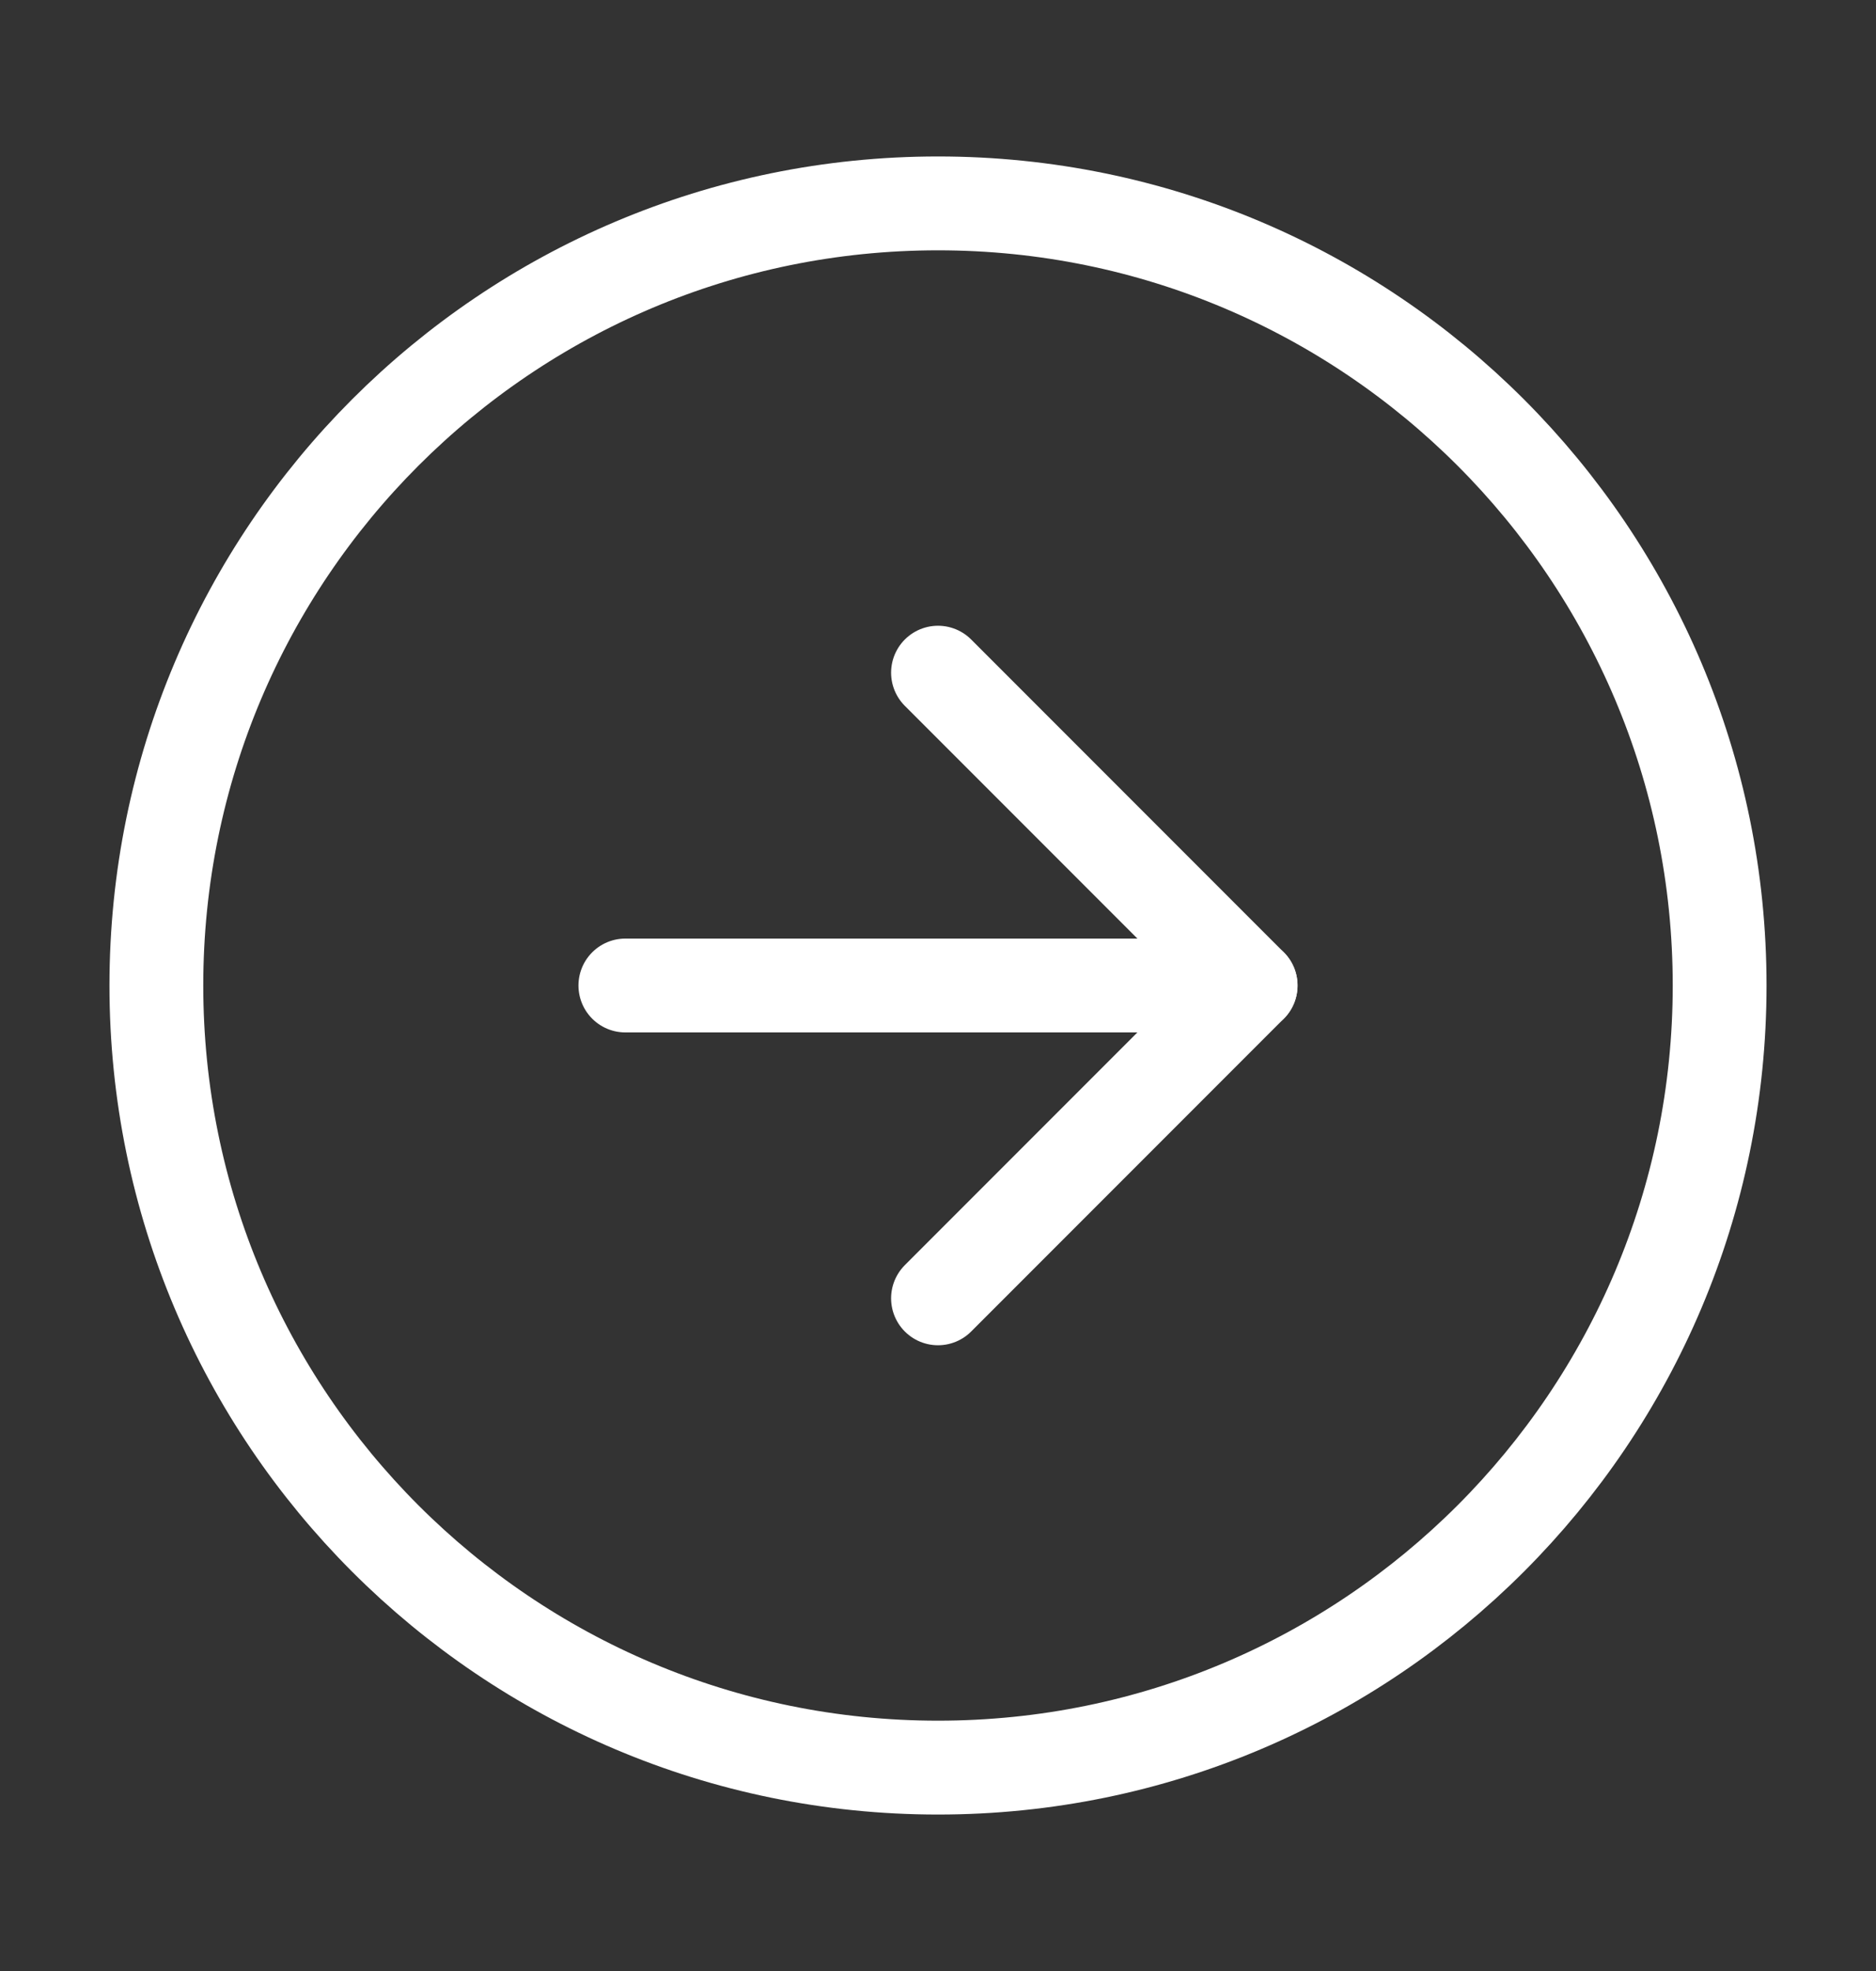
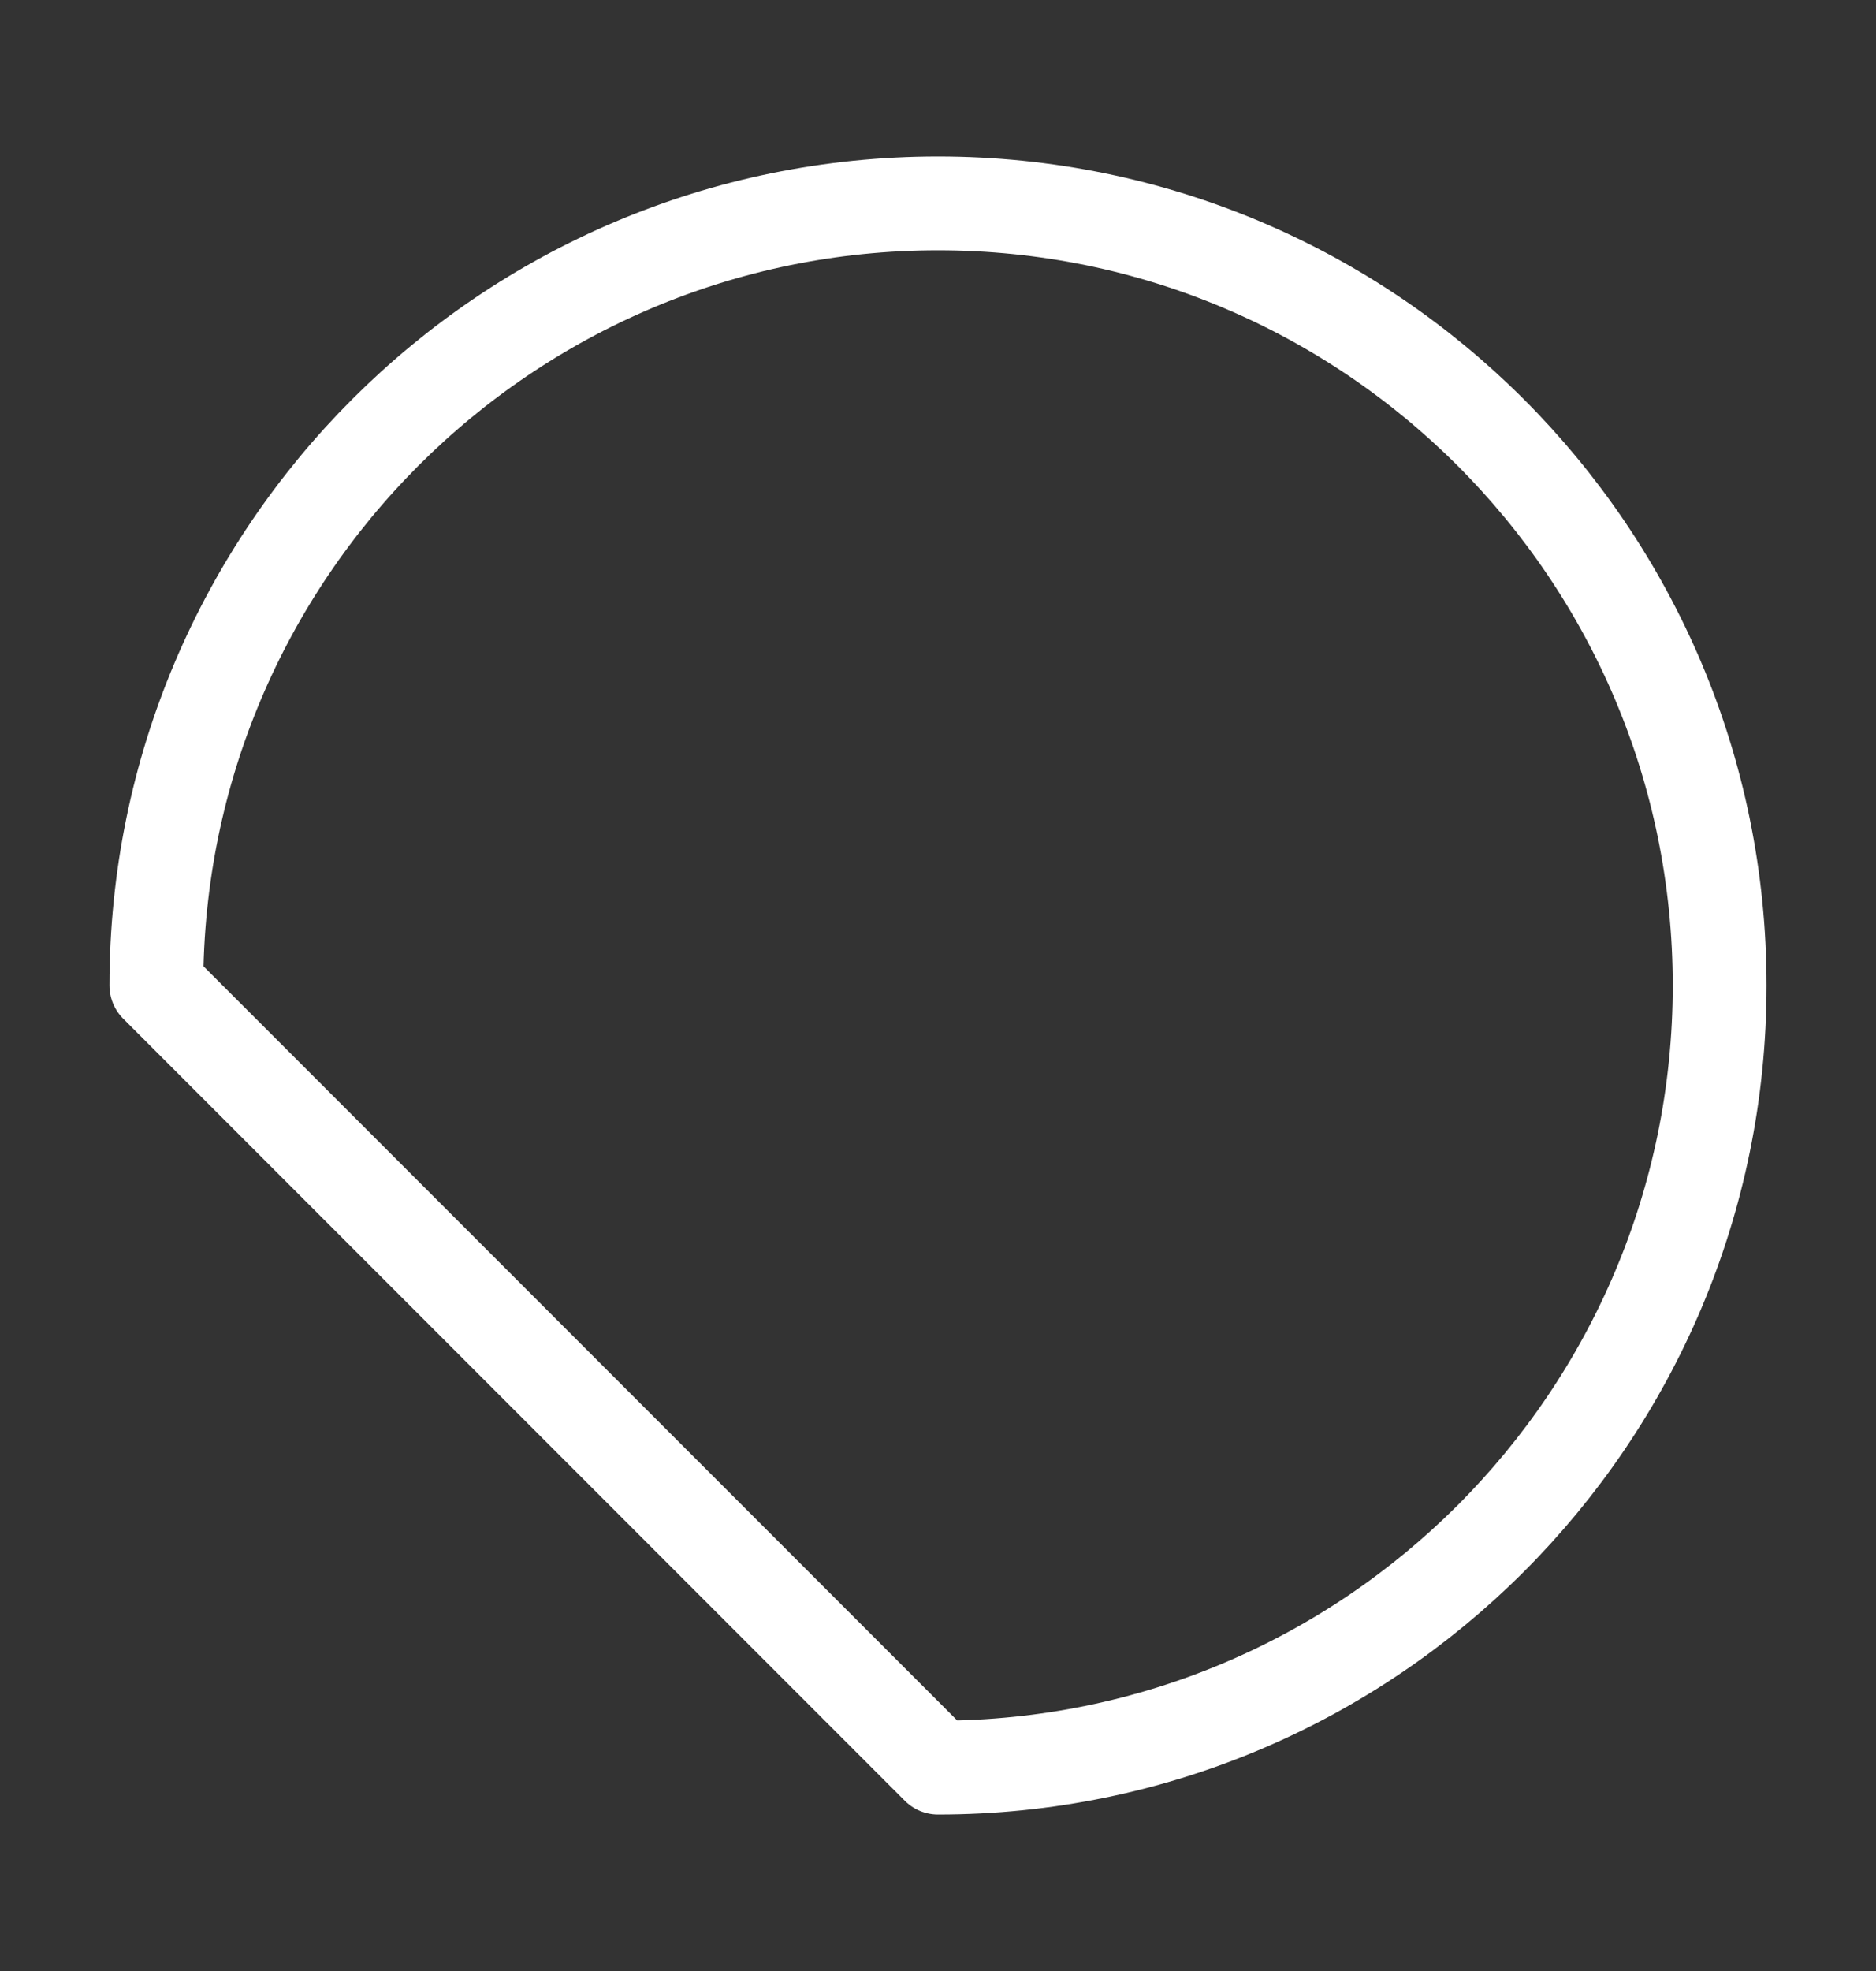
<svg xmlns="http://www.w3.org/2000/svg" width="20" height="21" viewBox="0 0 20 21" fill="none">
  <rect x="0" y="0" width="20" height="21" fill="#333333" stroke="none" />
-   <path d="M10 18.833C14.602 18.833 18.333 15.102 18.333 10.5C18.333 5.898 14.602 2.167 10 2.167C5.398 2.167 1.667 5.898 1.667 10.5C1.667 15.102 5.398 18.833 10 18.833Z" stroke="white" stroke-linecap="round" stroke-linejoin="round" />
-   <path d="M10 13.833L13.333 10.5L10 7.167" stroke="white" stroke-linecap="round" stroke-linejoin="round" />
-   <path d="M6.667 10.5H13.333" stroke="white" stroke-linecap="round" stroke-linejoin="round" />
+   <path d="M10 18.833C14.602 18.833 18.333 15.102 18.333 10.5C18.333 5.898 14.602 2.167 10 2.167C5.398 2.167 1.667 5.898 1.667 10.5Z" stroke="white" stroke-linecap="round" stroke-linejoin="round" />
</svg>